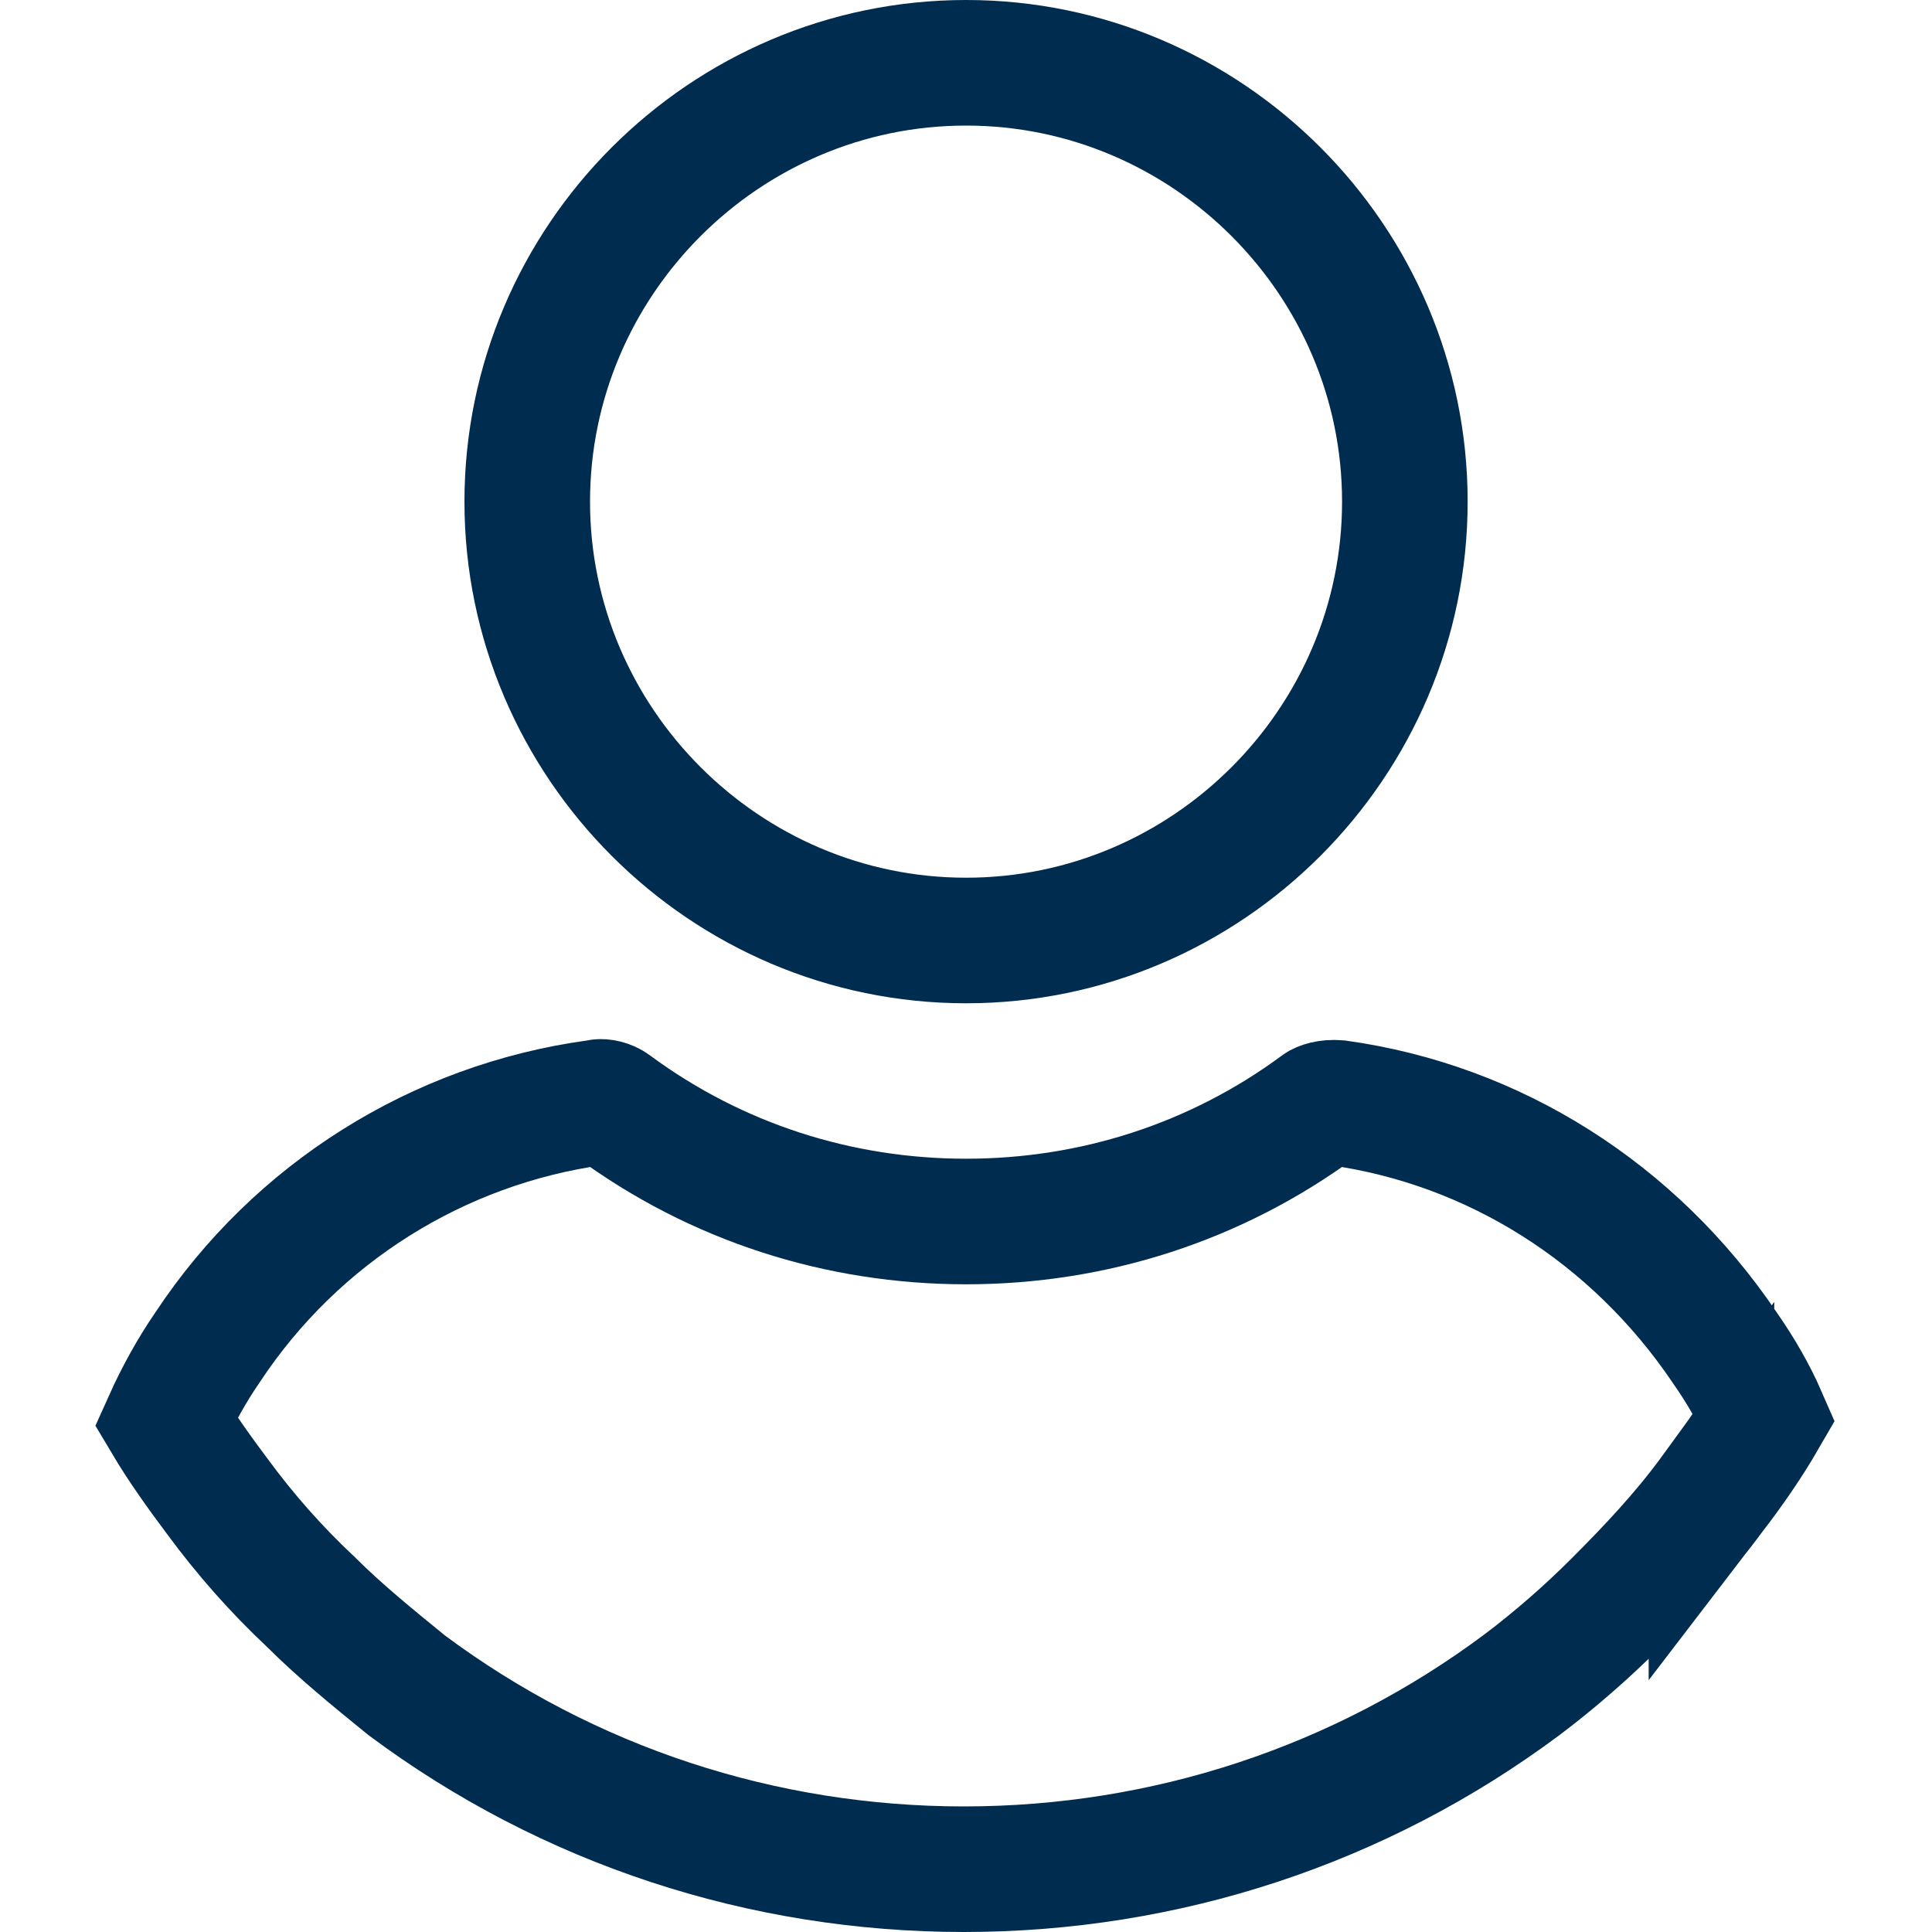
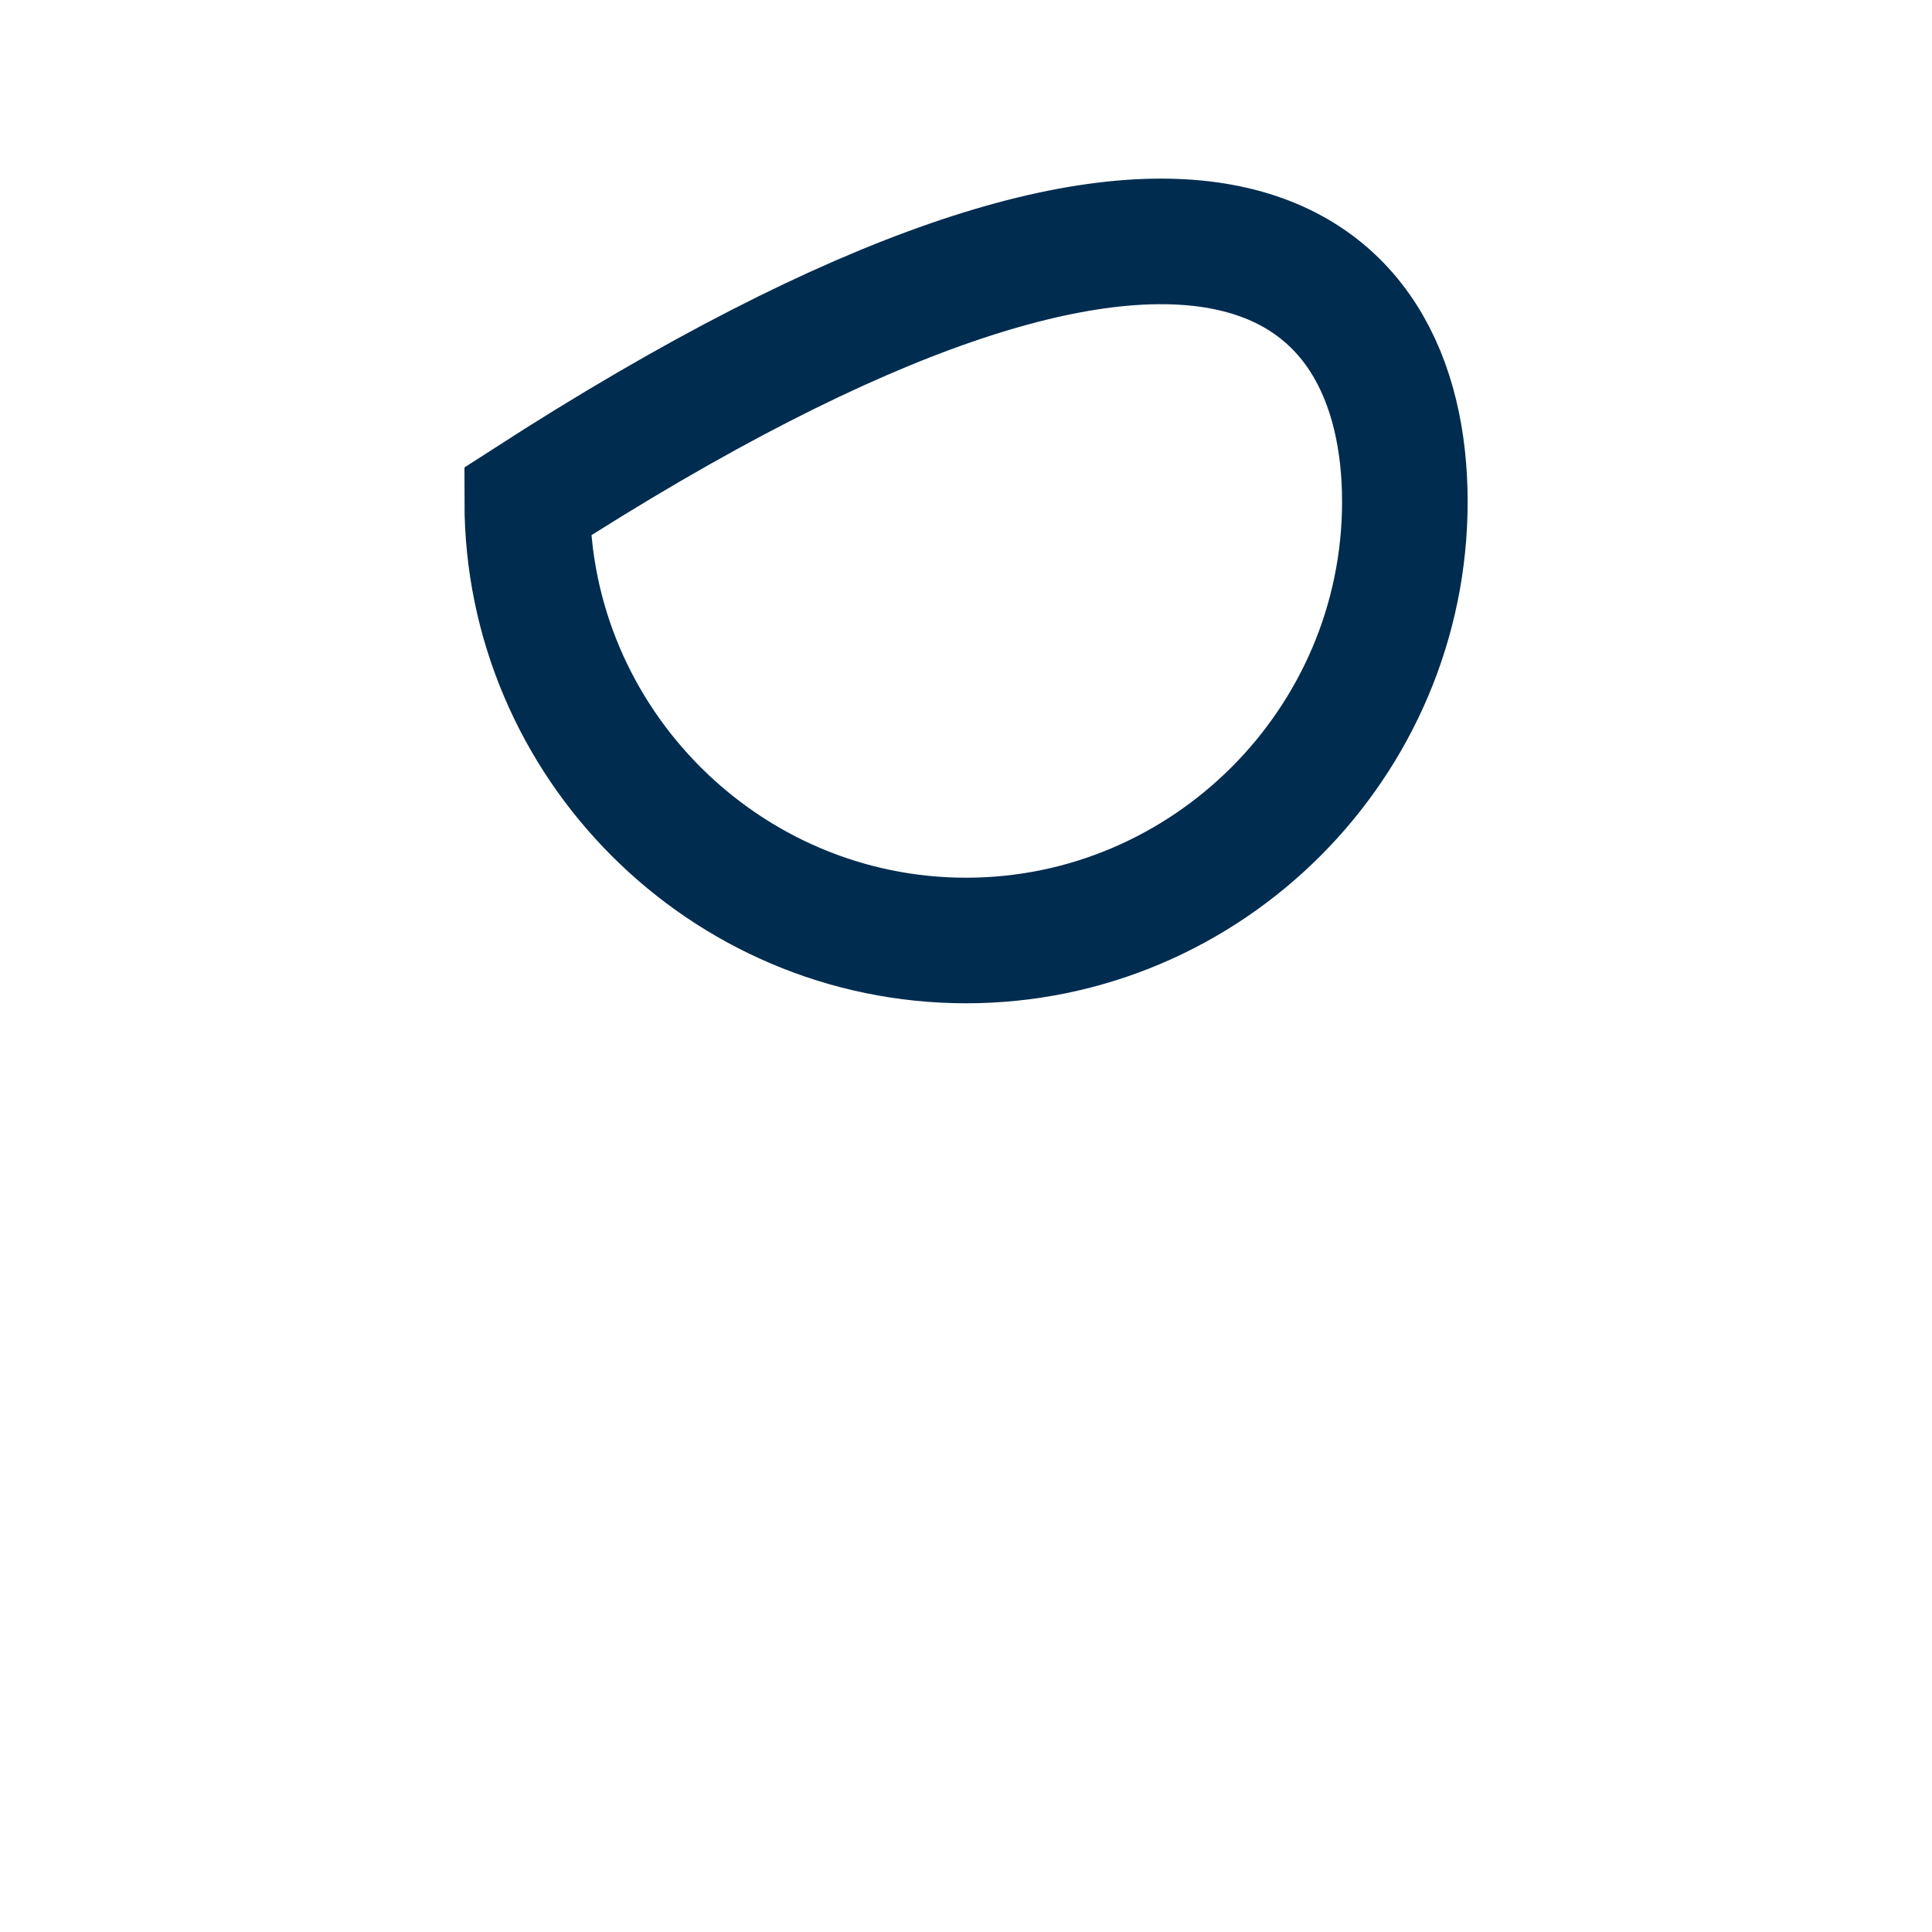
<svg xmlns="http://www.w3.org/2000/svg" width="20" height="20" viewBox="0 0 20 20" fill="none">
-   <path d="M14.543 5.193C14.543 7.691 12.499 9.736 10.001 9.736C7.503 9.736 5.458 7.691 5.458 5.193C5.458 2.695 7.503 0.65 10.001 0.65C12.499 0.65 14.543 2.695 14.543 5.193Z" stroke="#002C4F" stroke-width="1.3" />
-   <path d="M18.264 14.671C18.105 14.946 17.924 15.207 17.717 15.477L17.717 15.476L17.709 15.487C17.42 15.879 17.084 16.237 16.729 16.592C16.433 16.889 16.093 17.186 15.757 17.439C14.079 18.691 12.062 19.35 9.978 19.35C7.898 19.35 5.885 18.694 4.21 17.446C3.846 17.15 3.514 16.879 3.227 16.592L3.22 16.585L3.213 16.579C2.857 16.244 2.542 15.888 2.247 15.487L2.247 15.487L2.244 15.483C2.062 15.24 1.873 14.976 1.719 14.717C1.836 14.456 1.985 14.185 2.145 13.953L2.145 13.953L2.153 13.941C3.07 12.556 4.537 11.639 6.166 11.415L6.186 11.412L6.205 11.408C6.231 11.403 6.295 11.412 6.345 11.45L6.345 11.45L6.349 11.453C7.417 12.24 8.686 12.645 10.001 12.645C11.315 12.645 12.585 12.24 13.652 11.453L13.652 11.453L13.656 11.45C13.671 11.438 13.74 11.408 13.849 11.417C15.469 11.643 16.912 12.557 17.852 13.947L17.852 13.947L17.856 13.953C18.017 14.184 18.156 14.423 18.264 14.671Z" stroke="#002C4F" stroke-width="1.3" />
+   <path d="M14.543 5.193C14.543 7.691 12.499 9.736 10.001 9.736C7.503 9.736 5.458 7.691 5.458 5.193C12.499 0.65 14.543 2.695 14.543 5.193Z" stroke="#002C4F" stroke-width="1.3" />
</svg>